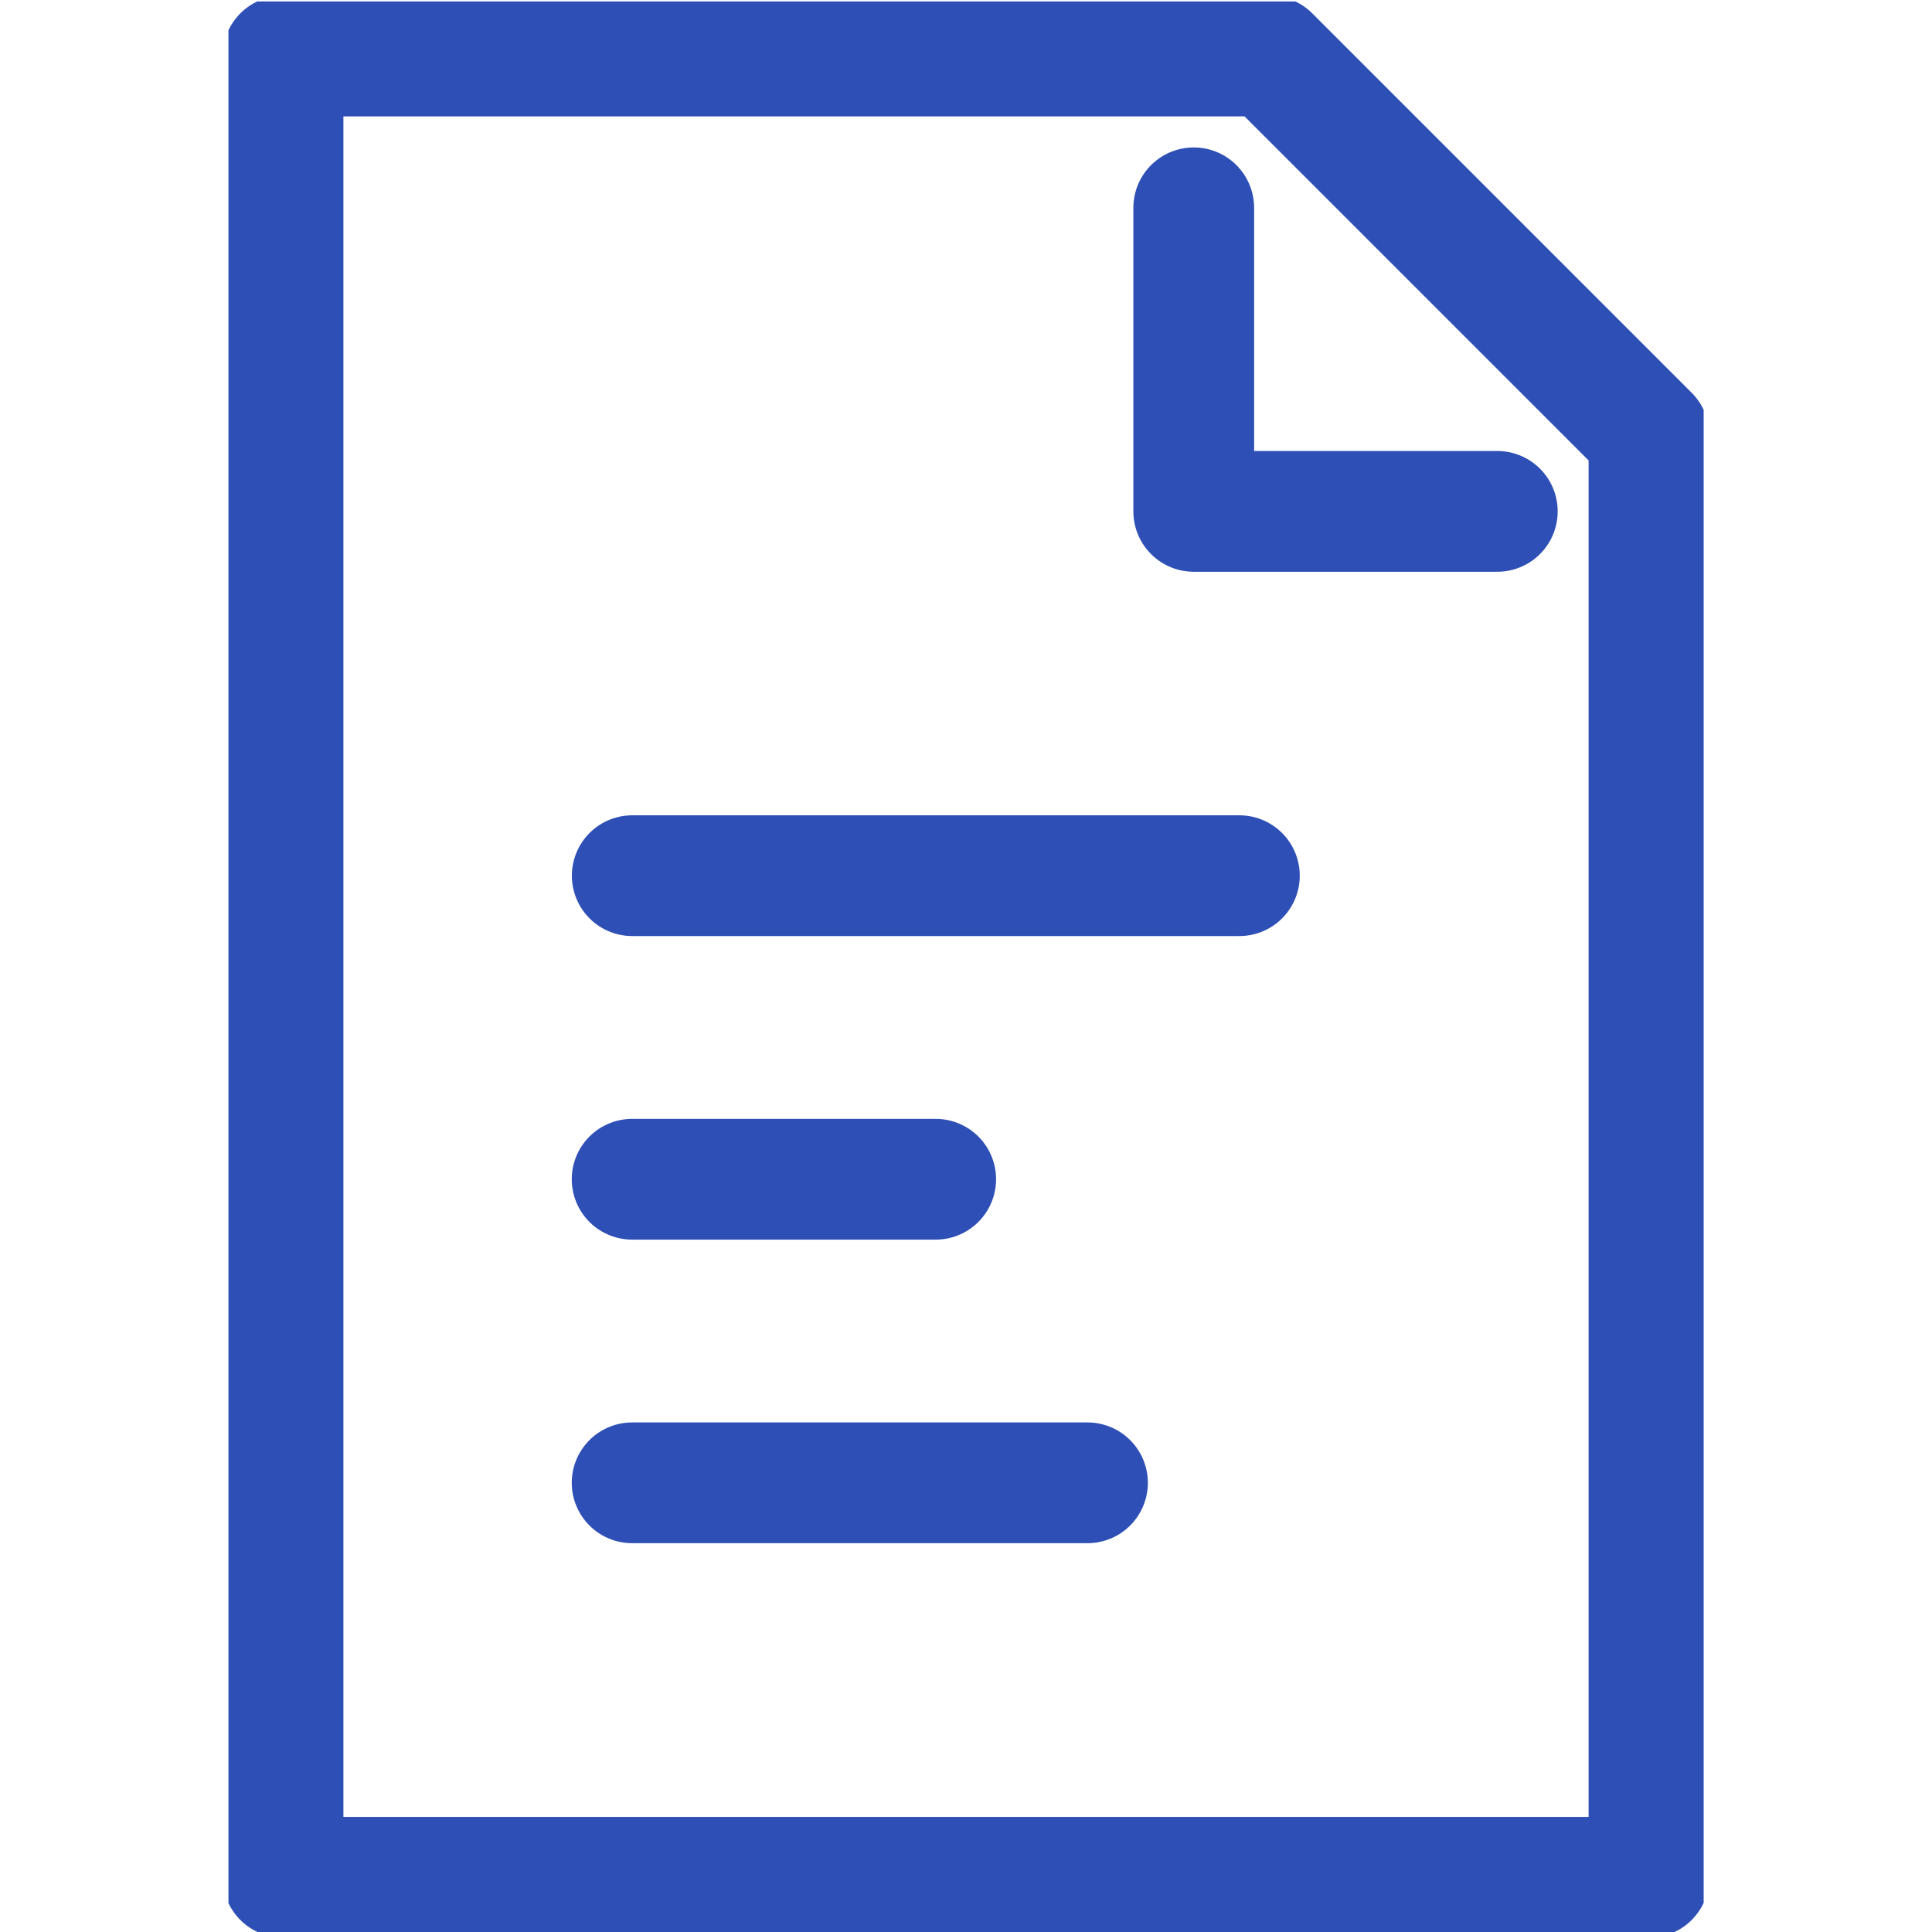
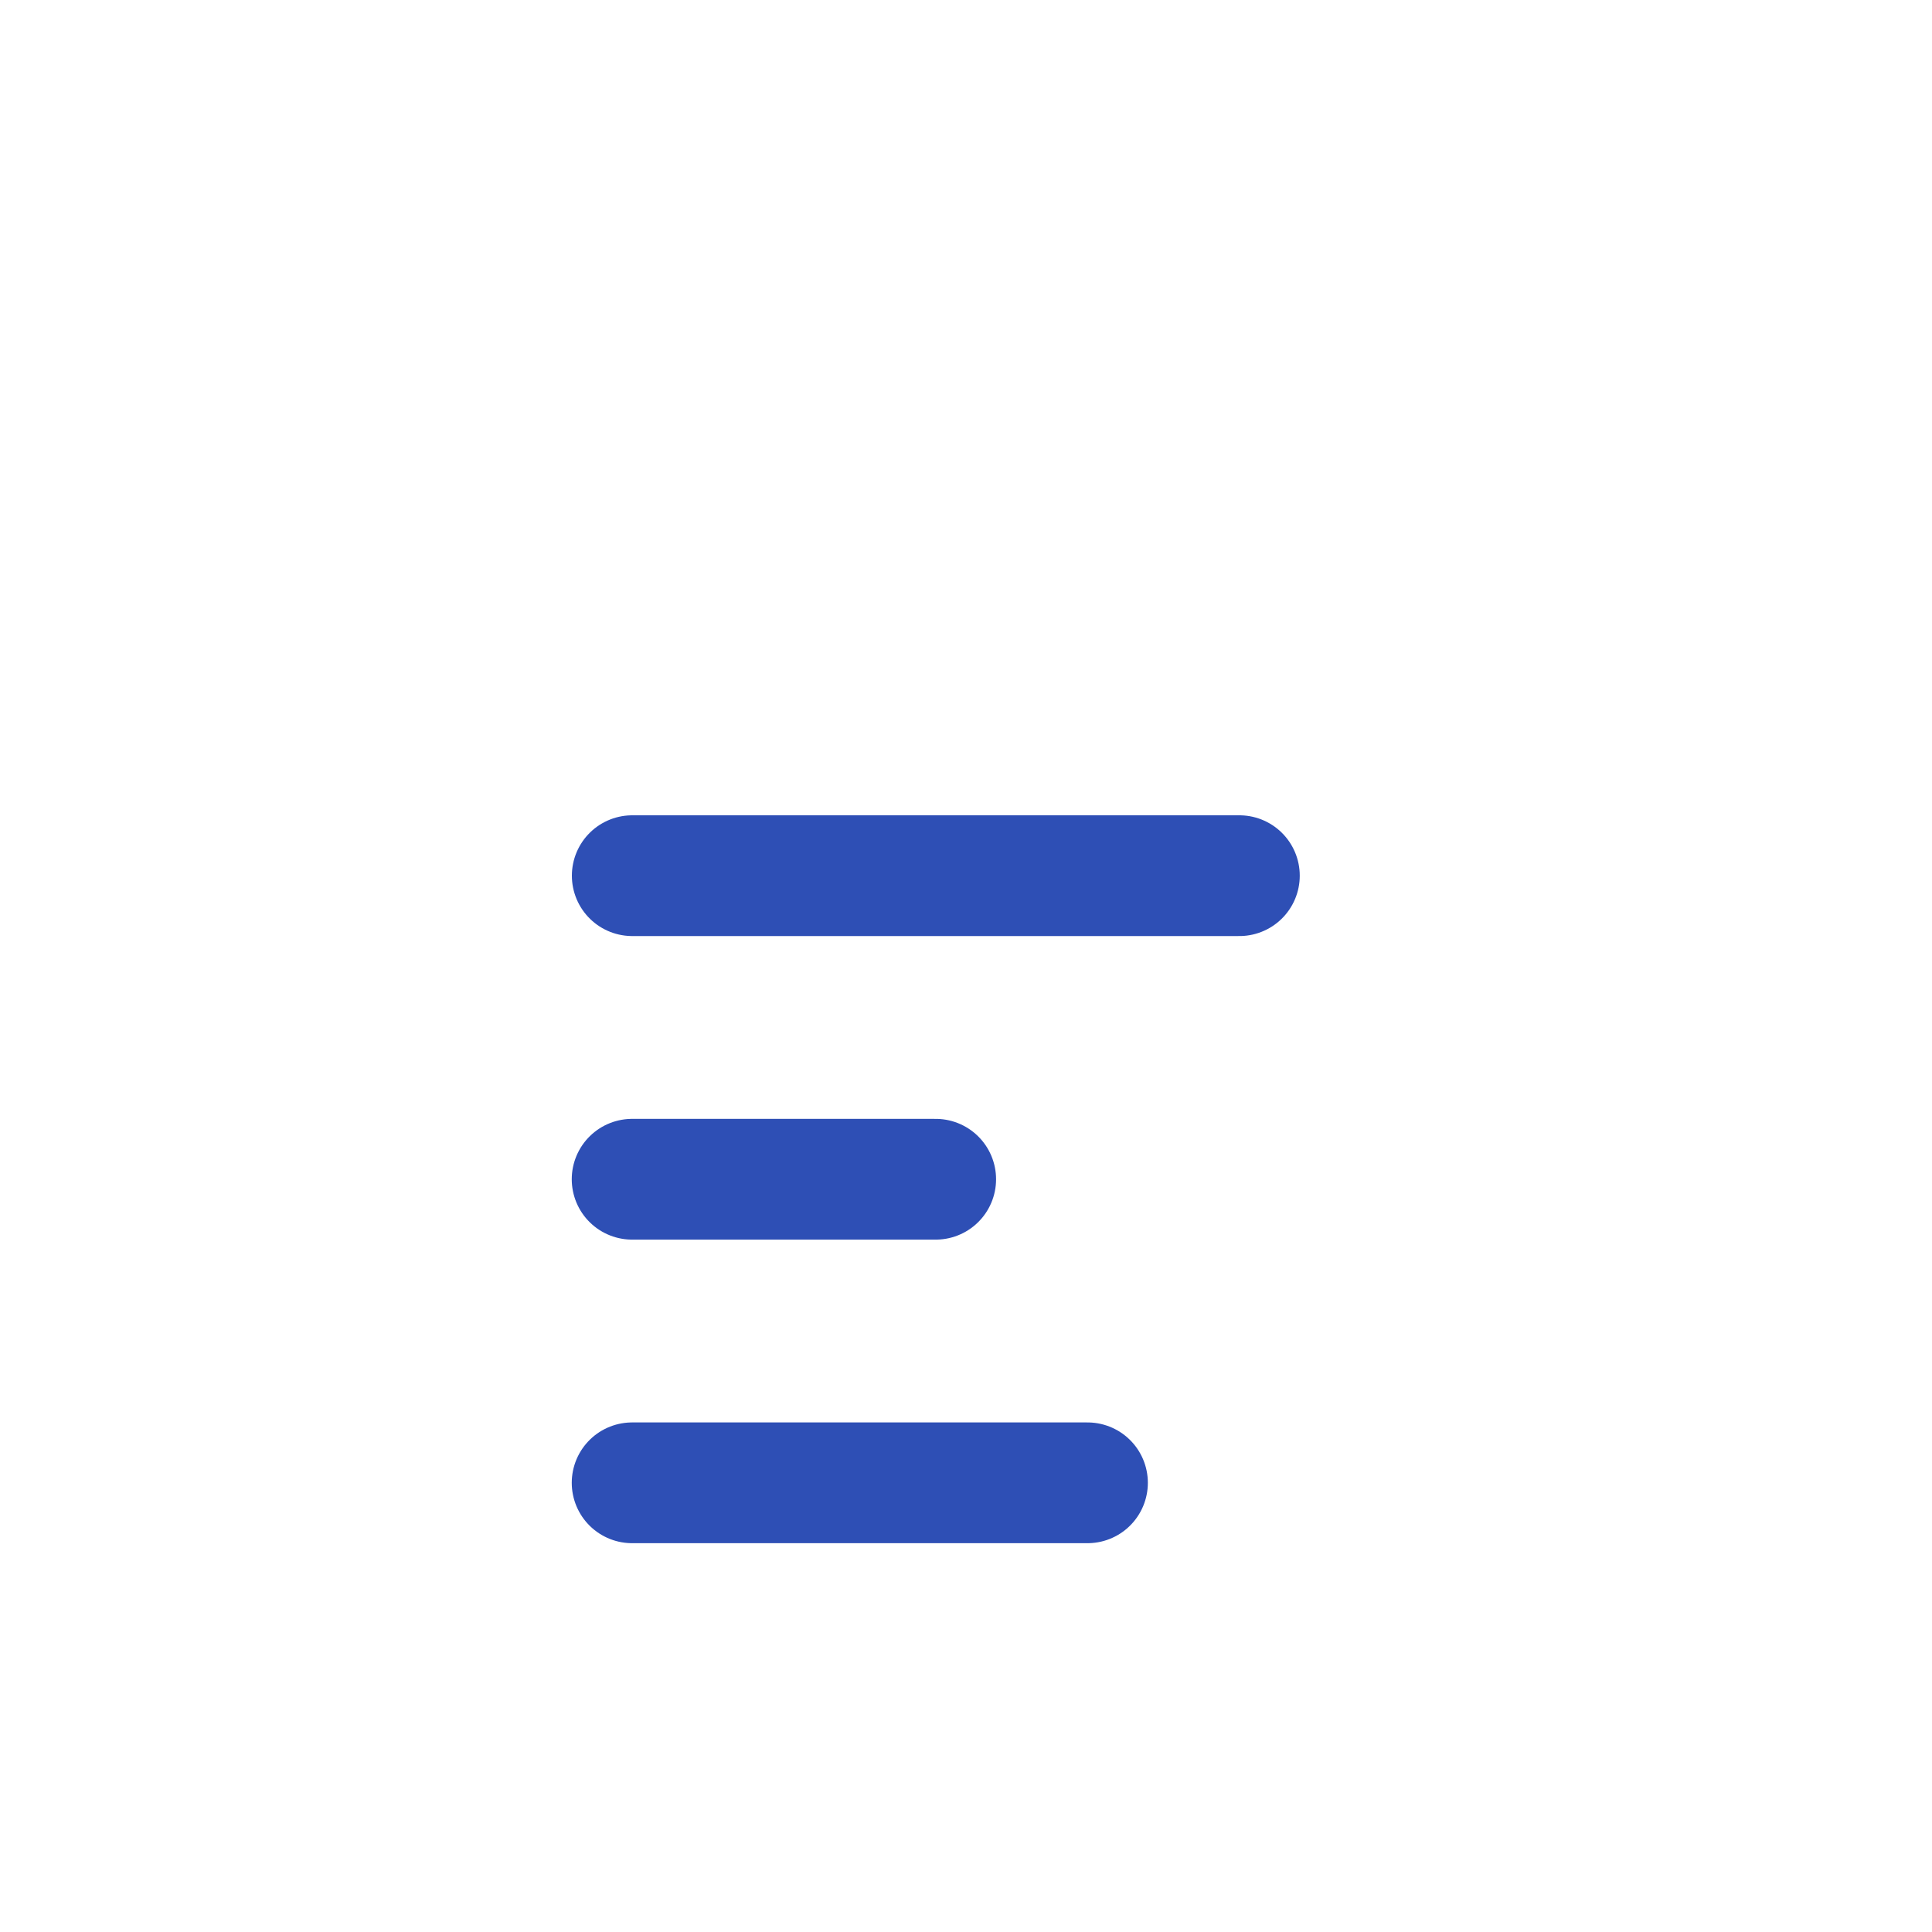
<svg xmlns="http://www.w3.org/2000/svg" width="16" height="16" data-name="グループ 8622">
  <defs>
    <clipPath id="a">
      <path fill="none" stroke="#2e4fb5" d="M0 0h12.217v15.988H0z" data-name="長方形 13864" />
    </clipPath>
  </defs>
-   <path fill="none" d="M0 0h16v16H0z" data-name="長方形 13749" />
  <g data-name="グループ 8816">
    <g data-name="グループ 8815">
      <g clip-path="url(#a)" data-name="グループ 8814" transform="translate(1.892 .012)">
-         <path fill="none" stroke="#2e4fb5" stroke-linecap="round" stroke-linejoin="round" d="M.452.452h8.17l3.142 3.142v11.941H.452Z" data-name="パス 495" />
-       </g>
+         </g>
    </g>
-     <path fill="none" stroke="#2e4fb5" stroke-linecap="round" stroke-linejoin="round" d="M12.4 4.235H9.886V1.721" data-name="パス 496" />
    <path fill="none" stroke="#2e4fb5" stroke-linecap="round" stroke-linejoin="round" d="M10.264 7.252H5.236" data-name="線 44" />
    <path fill="none" stroke="#2e4fb5" stroke-linecap="round" stroke-linejoin="round" d="M7.749 9.766H5.235" data-name="線 45" />
    <path fill="none" stroke="#2e4fb5" stroke-linecap="round" stroke-linejoin="round" d="M9.006 12.28H5.235" data-name="線 46" />
  </g>
</svg>